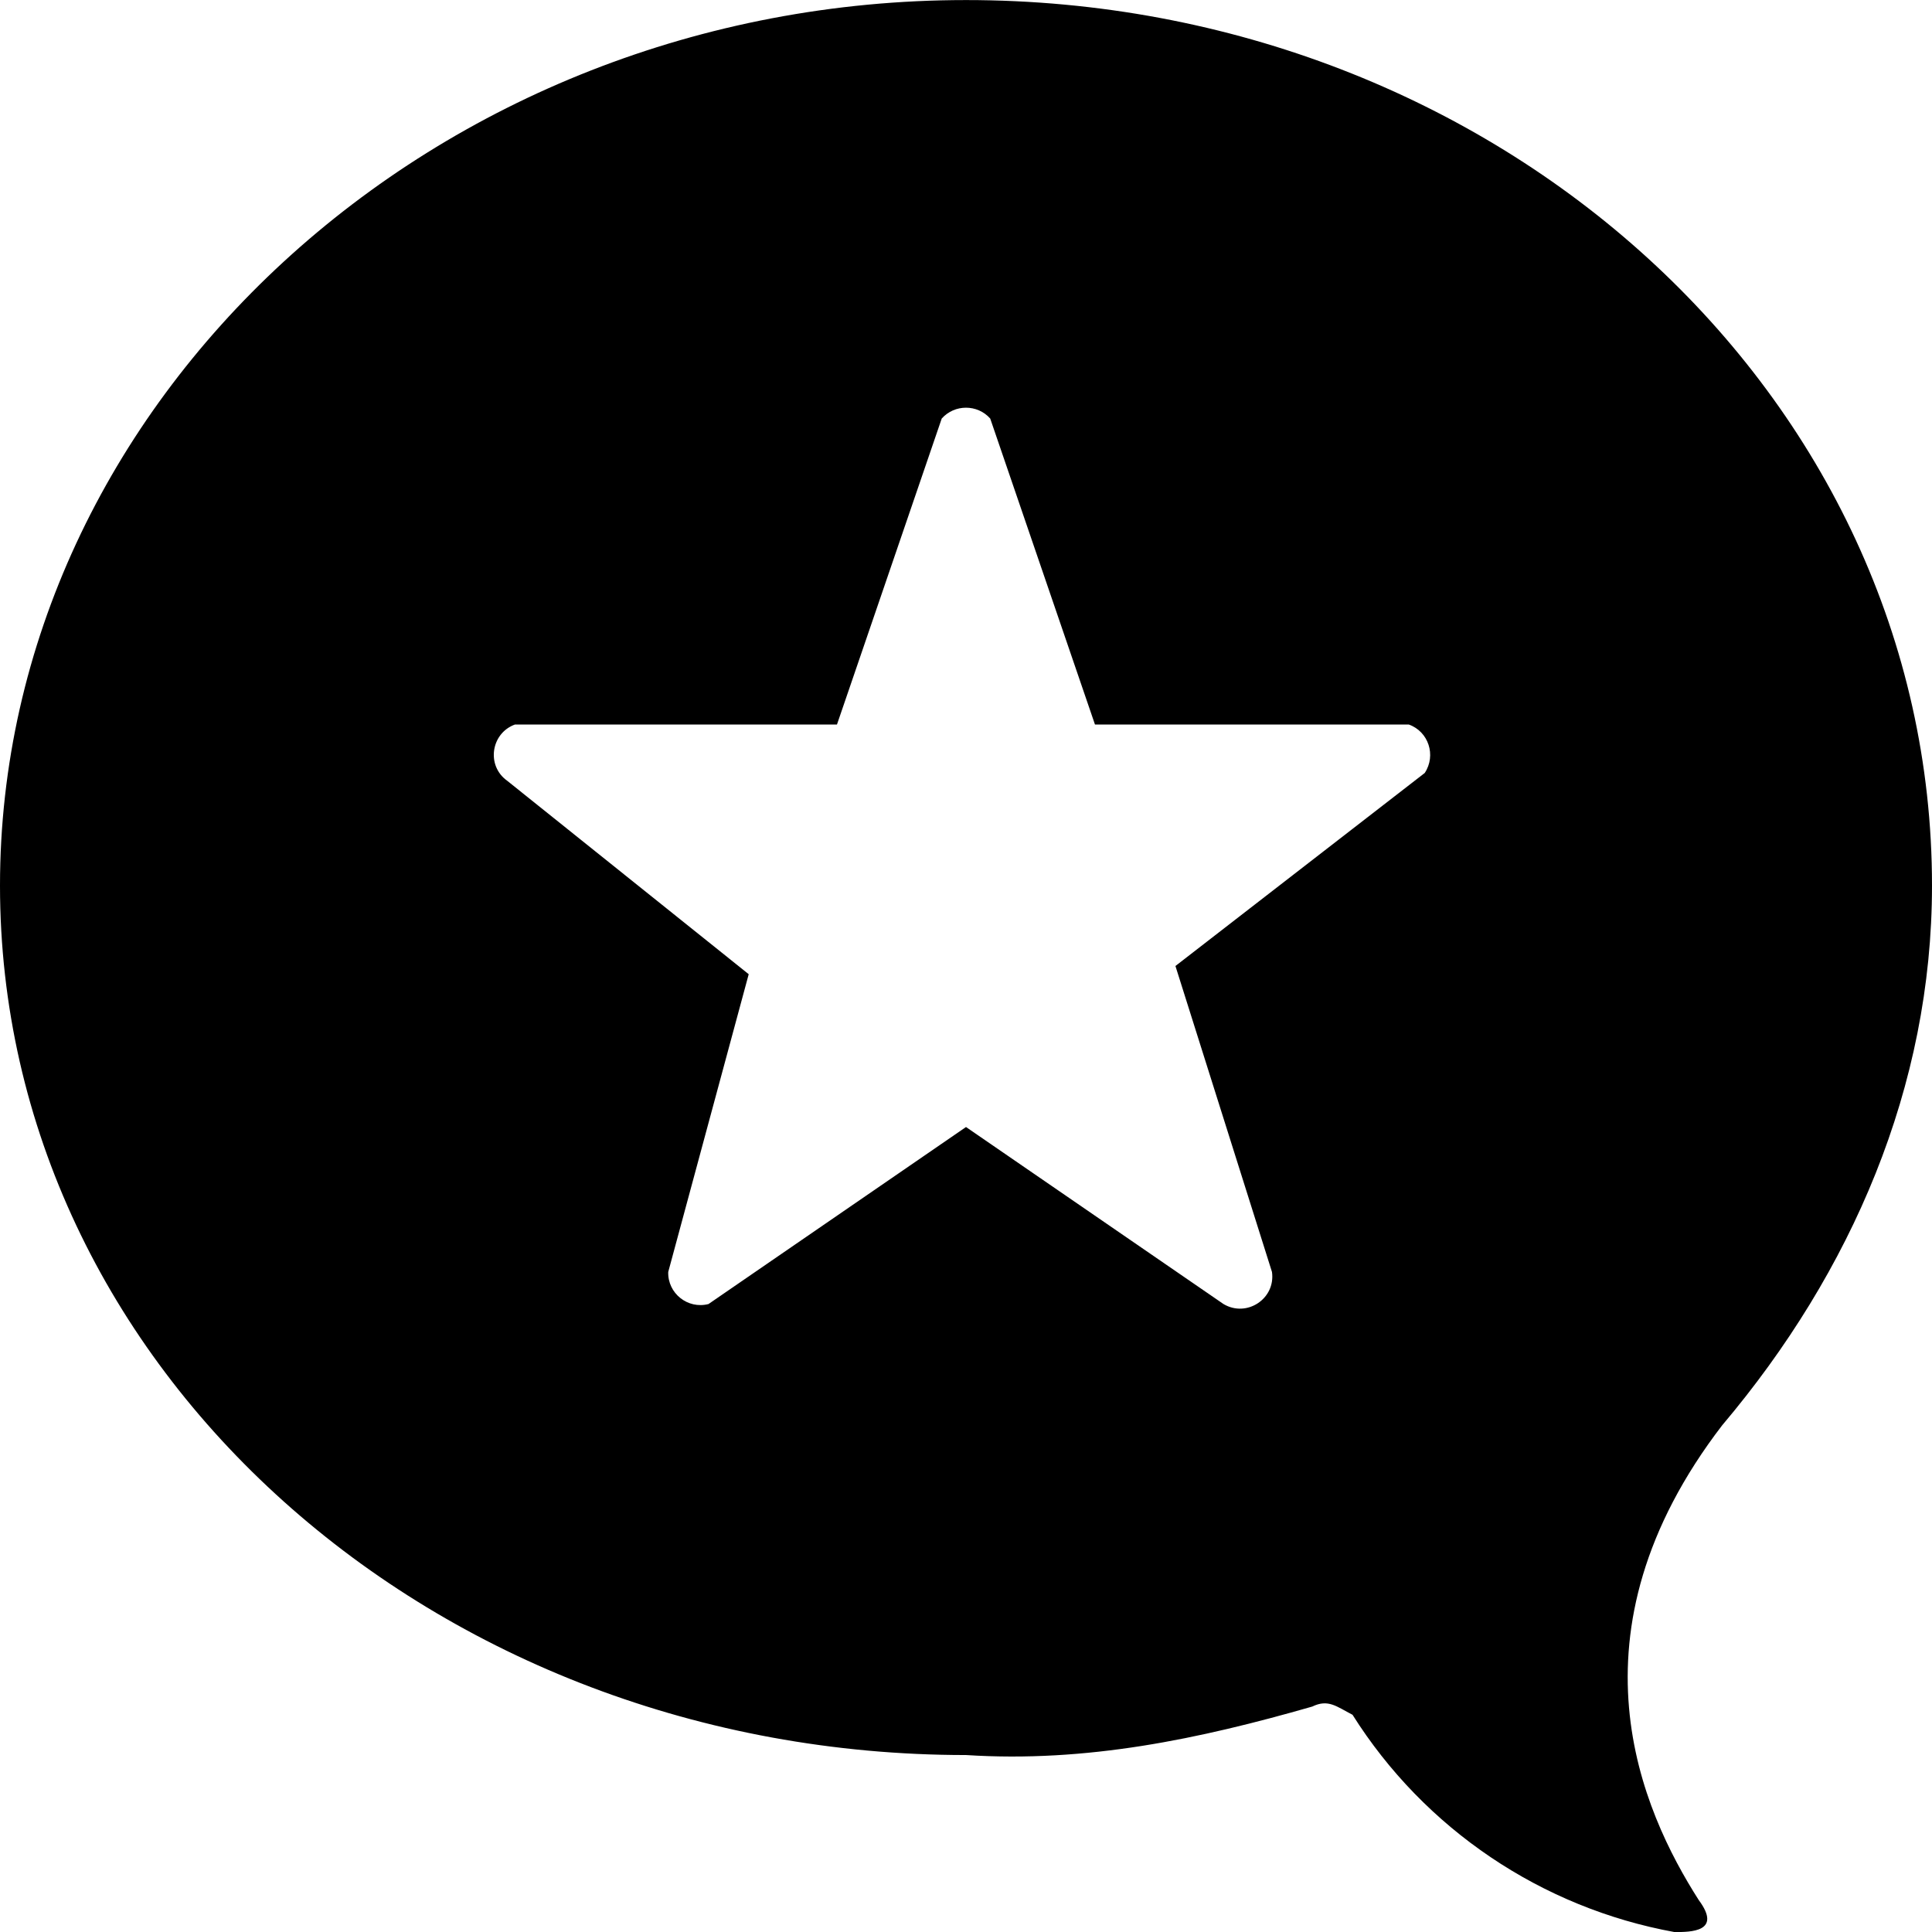
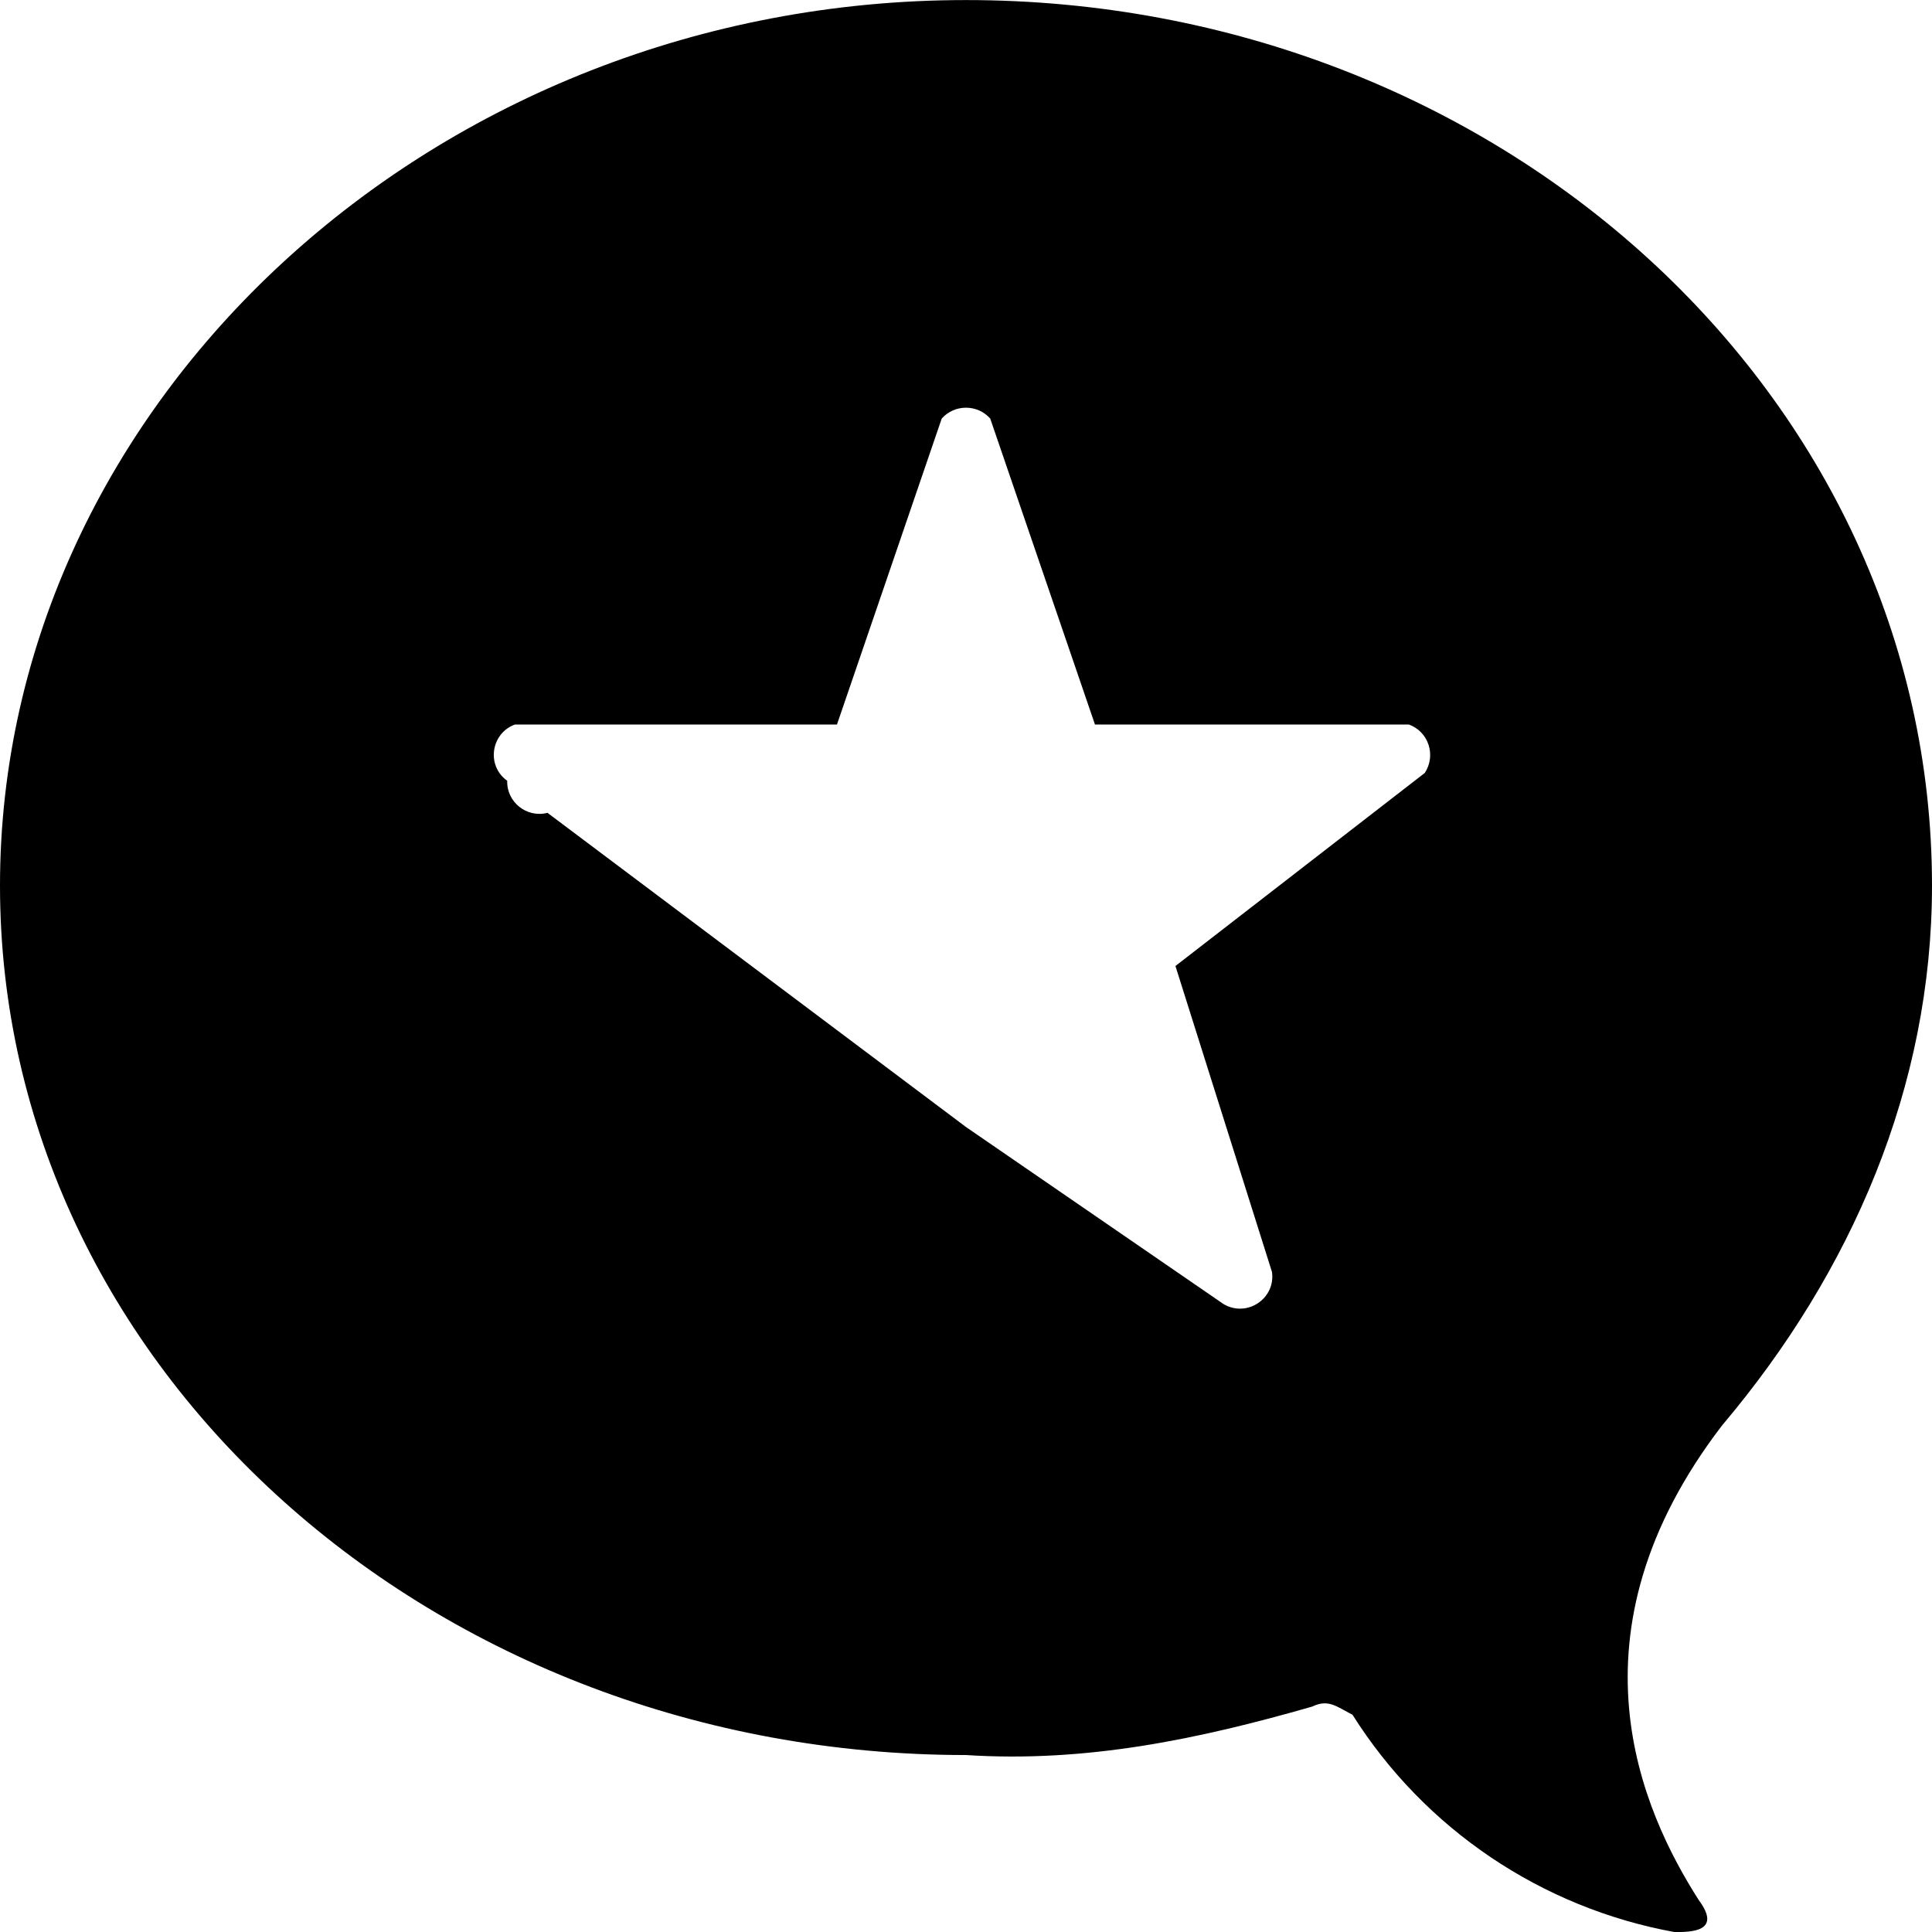
<svg xmlns="http://www.w3.org/2000/svg" fill="#000000" width="800px" height="800px" viewBox="0 0 32 32">
-   <path d="M28.531 23.599c-2.667 3.469-1.333 6.401-0.395 7.871 0.395 0.531-0.136 0.531-0.401 0.531-2.204-0.401-4.141-1.708-5.333-3.599-0.265-0.136-0.401-0.265-0.667-0.136-1.871 0.537-3.735 0.932-5.735 0.803-8.803 0-16-6.401-16-14.401s7.197-14.667 16-14.667c8.803 0 16 6.531 16 14.667 0 3.333-1.333 6.401-3.469 8.932zM16 18.667l4.265 2.932c0.385 0.229 0.865-0.088 0.803-0.531l-1.599-5.068 4.129-3.197c0.193-0.292 0.063-0.688-0.265-0.803h-5.197l-1.735-5.068c-0.213-0.239-0.589-0.239-0.803 0l-1.735 5.068h-5.333c-0.4 0.145-0.479 0.683-0.129 0.932l4 3.204-1.333 4.932c-0.011 0.353 0.323 0.62 0.667 0.531z" />
+   <path d="M28.531 23.599c-2.667 3.469-1.333 6.401-0.395 7.871 0.395 0.531-0.136 0.531-0.401 0.531-2.204-0.401-4.141-1.708-5.333-3.599-0.265-0.136-0.401-0.265-0.667-0.136-1.871 0.537-3.735 0.932-5.735 0.803-8.803 0-16-6.401-16-14.401s7.197-14.667 16-14.667c8.803 0 16 6.531 16 14.667 0 3.333-1.333 6.401-3.469 8.932zM16 18.667l4.265 2.932c0.385 0.229 0.865-0.088 0.803-0.531l-1.599-5.068 4.129-3.197c0.193-0.292 0.063-0.688-0.265-0.803h-5.197l-1.735-5.068c-0.213-0.239-0.589-0.239-0.803 0l-1.735 5.068h-5.333c-0.4 0.145-0.479 0.683-0.129 0.932c-0.011 0.353 0.323 0.62 0.667 0.531z" />
</svg>